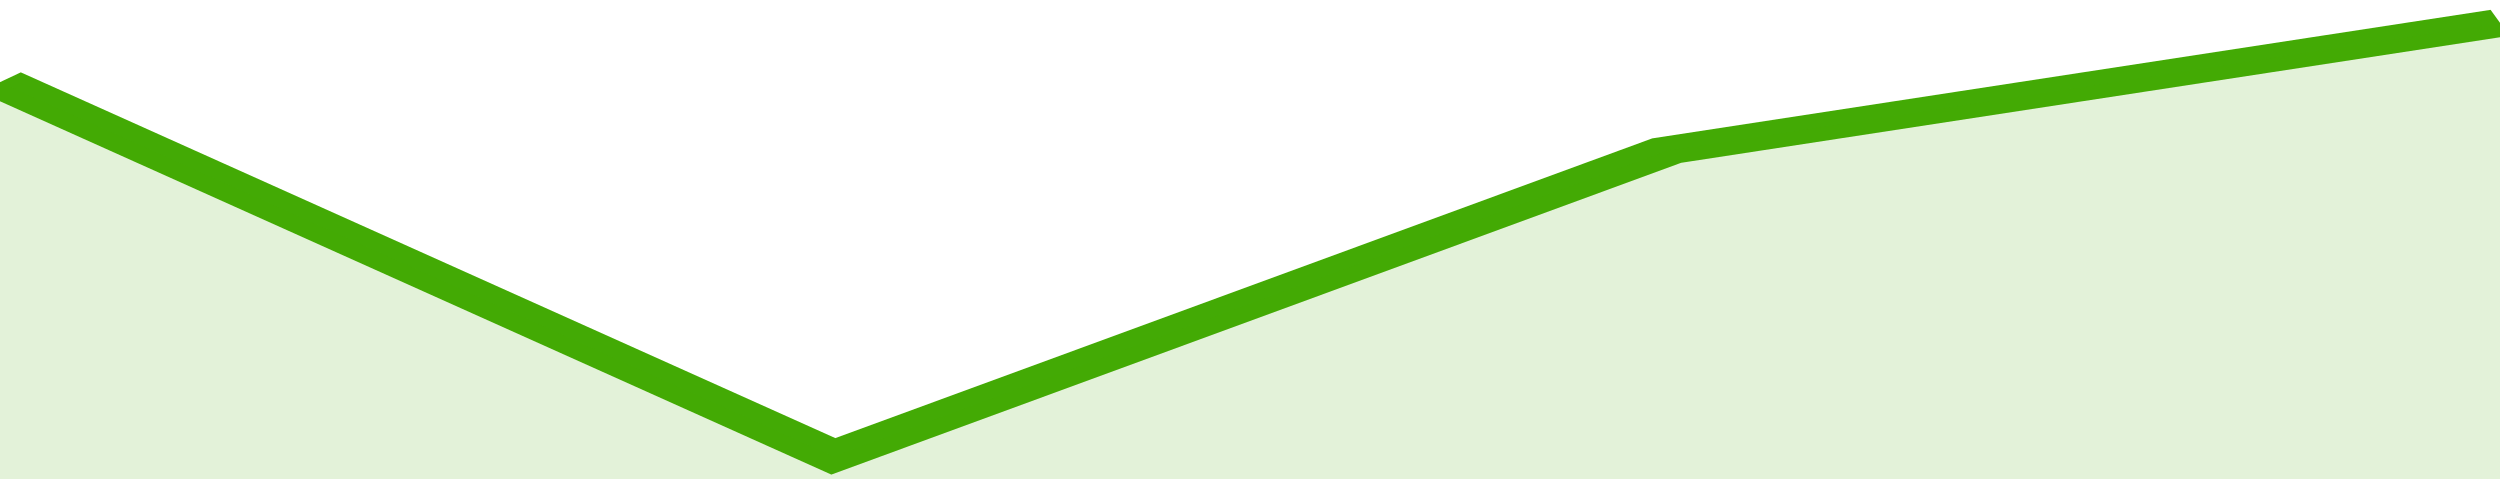
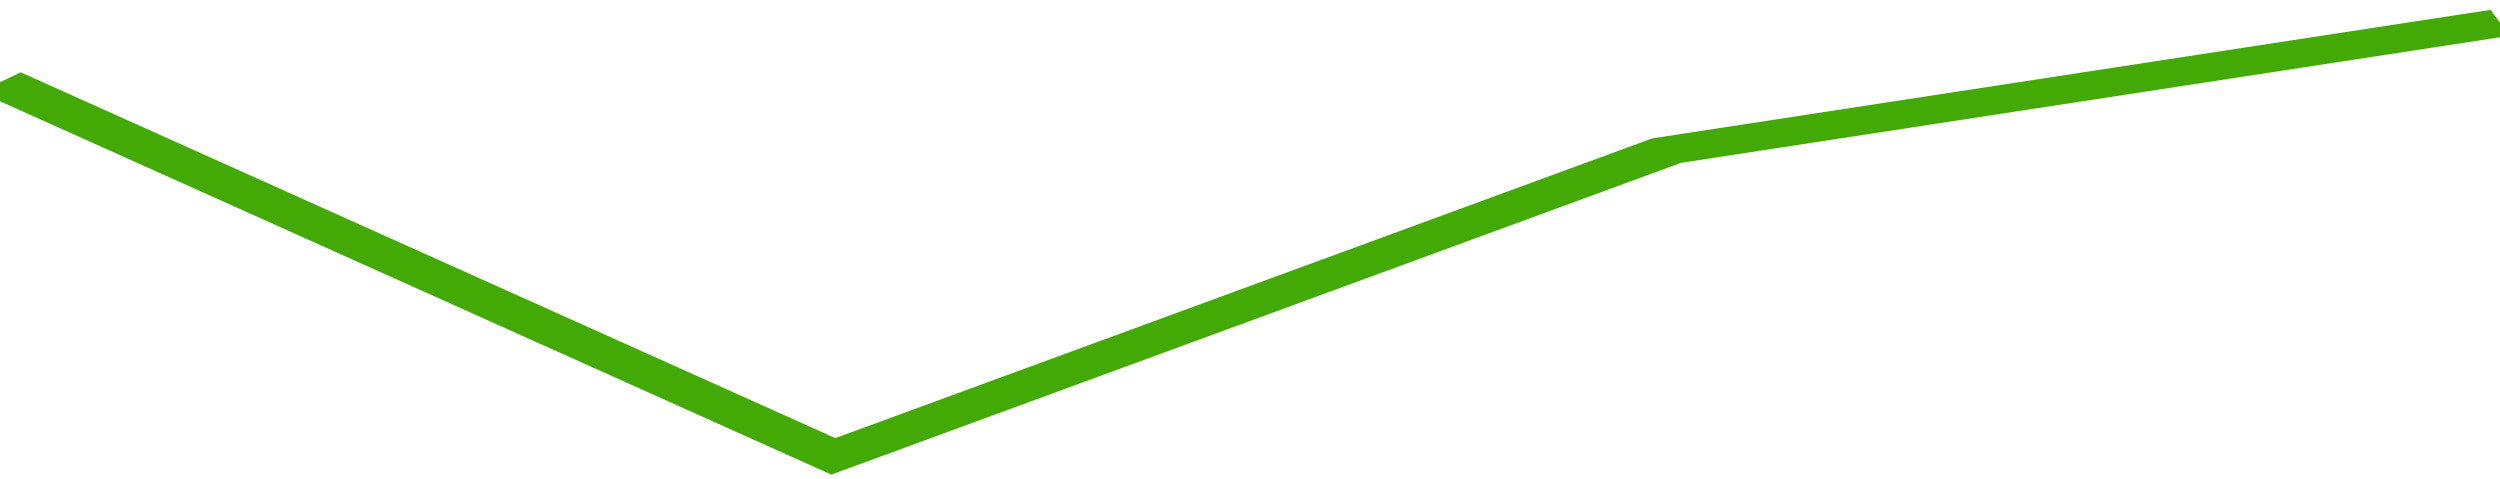
<svg xmlns="http://www.w3.org/2000/svg" viewBox="0 0 252 105" width="120" height="23" preserveAspectRatio="none">
  <polyline fill="none" stroke="#43AA05" stroke-width="6" points="0, 18 84, 100 168, 33 252, 5 252, 5 "> </polyline>
-   <polygon fill="#43AA05" opacity="0.15" points="0, 105 0, 18 84, 100 168, 33 252, 5 252, 105 " />
</svg>